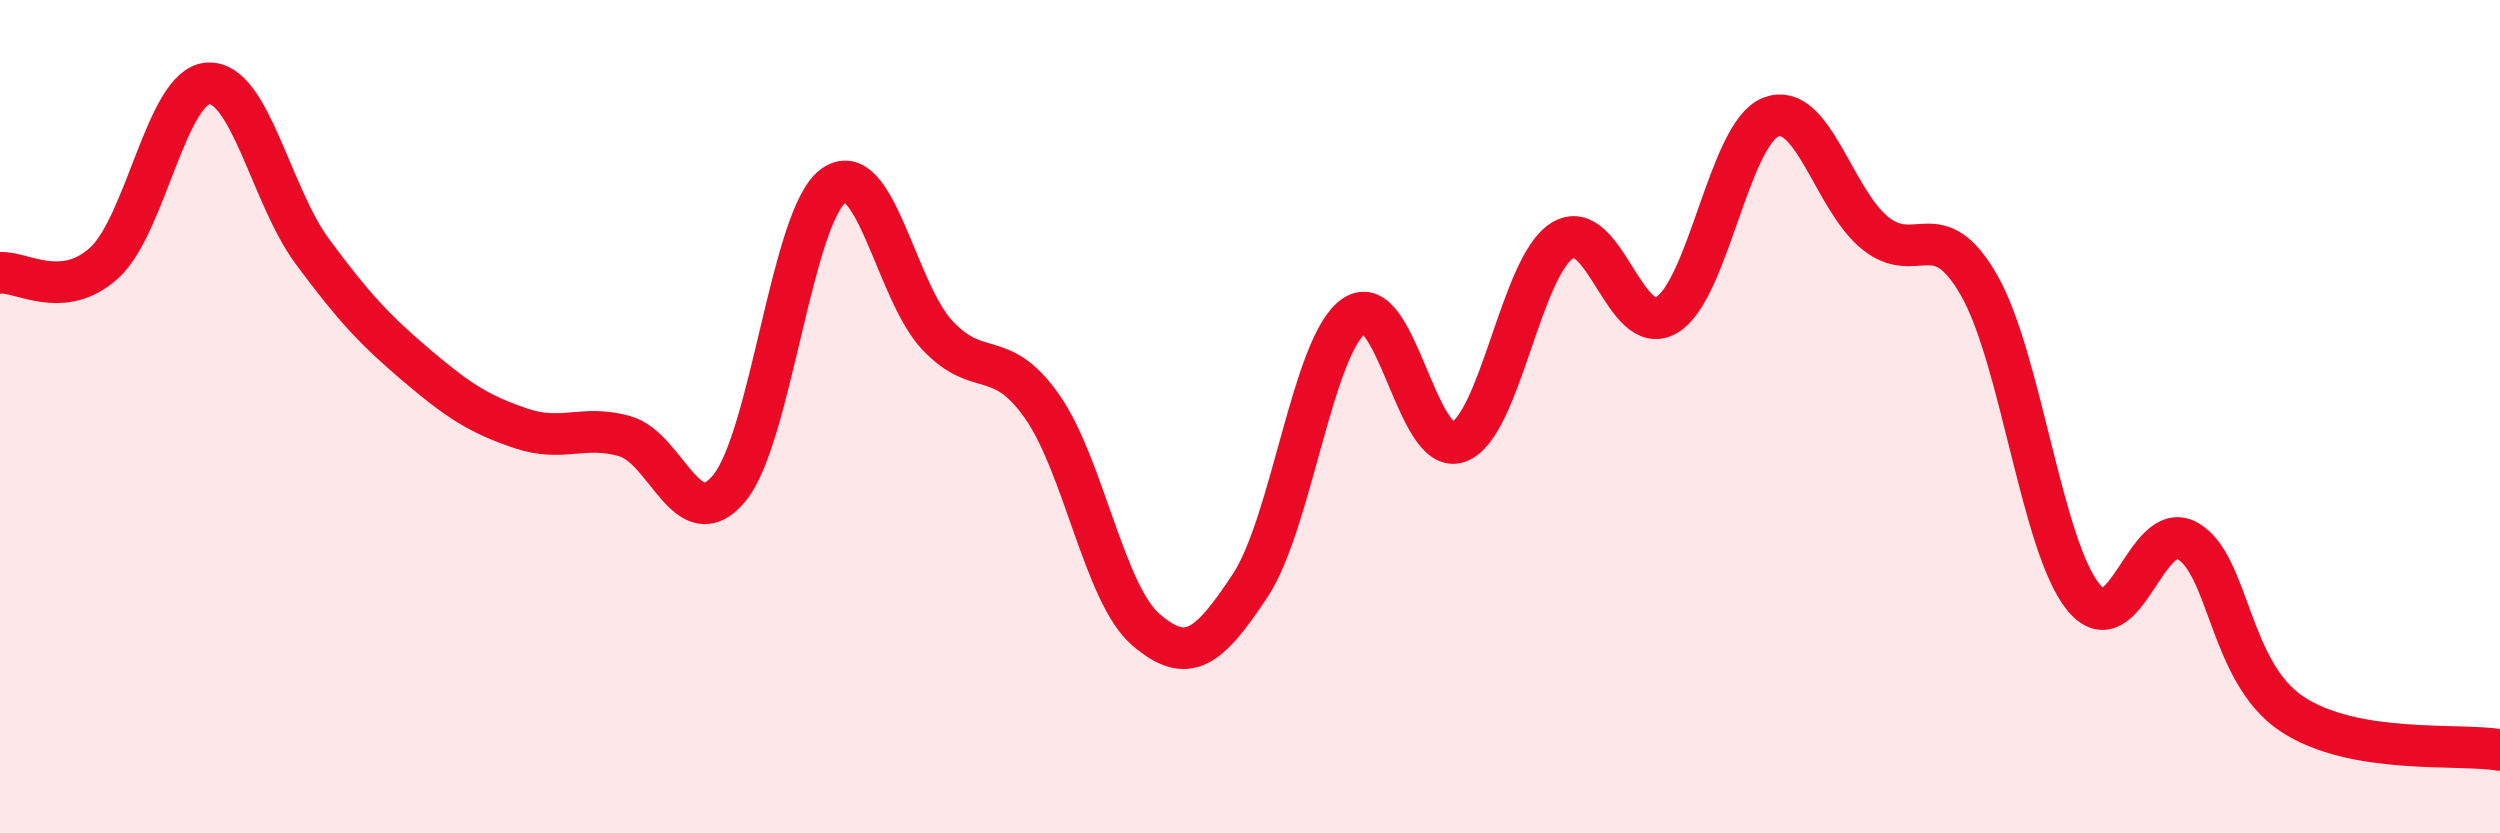
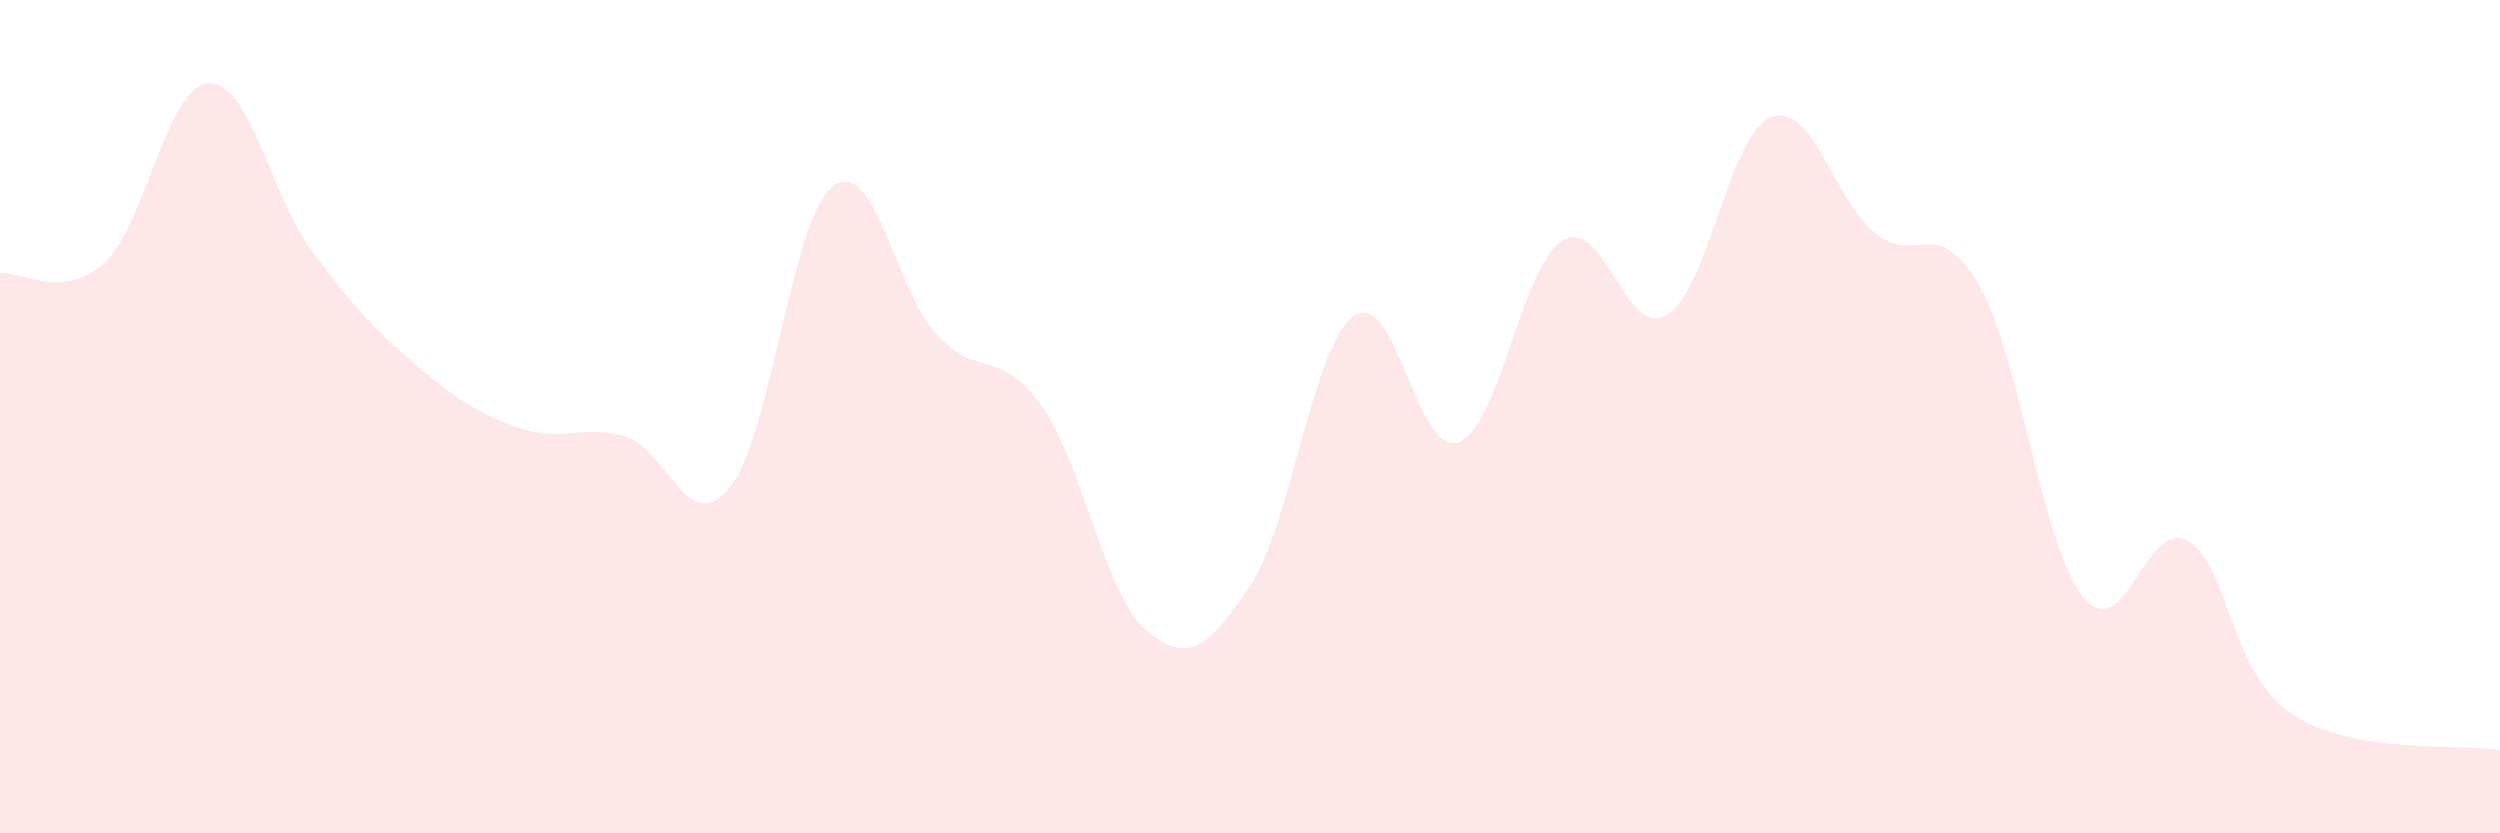
<svg xmlns="http://www.w3.org/2000/svg" width="60" height="20" viewBox="0 0 60 20">
  <path d="M 0,6.55 C 0.5,6.5 1.5,7.22 2.5,6.31 C 3.5,5.4 4,2.05 5,2 C 6,1.95 6.5,4.69 7.5,6.04 C 8.5,7.39 9,7.92 10,8.77 C 11,9.62 11.5,9.94 12.5,10.28 C 13.5,10.62 14,10.18 15,10.47 C 16,10.76 16.5,12.92 17.5,11.72 C 18.5,10.52 19,5.19 20,4.46 C 21,3.73 21.5,6.99 22.5,8.05 C 23.5,9.11 24,8.33 25,9.74 C 26,11.15 26.5,14.25 27.5,15.11 C 28.5,15.97 29,15.57 30,14.06 C 31,12.55 31.5,8.27 32.5,7.58 C 33.5,6.89 34,10.97 35,10.61 C 36,10.25 36.5,6.38 37.5,5.77 C 38.5,5.16 39,8.15 40,7.56 C 41,6.97 41.5,3.2 42.5,2.81 C 43.5,2.42 44,4.78 45,5.59 C 46,6.4 46.5,5.1 47.5,6.85 C 48.5,8.6 49,13.1 50,14.33 C 51,15.56 51.5,12.42 52.5,12.98 C 53.5,13.54 53.5,16.13 55,17.13 C 56.5,18.13 59,17.83 60,18L60 20L0 20Z" fill="#EB0A25" opacity="0.1" stroke-linecap="round" stroke-linejoin="round" />
-   <path d="M 0,6.55 C 0.5,6.5 1.5,7.22 2.5,6.31 C 3.5,5.4 4,2.05 5,2 C 6,1.95 6.5,4.69 7.5,6.04 C 8.5,7.39 9,7.92 10,8.77 C 11,9.62 11.5,9.94 12.5,10.28 C 13.5,10.62 14,10.18 15,10.47 C 16,10.76 16.5,12.92 17.5,11.72 C 18.5,10.52 19,5.19 20,4.46 C 21,3.73 21.5,6.99 22.5,8.05 C 23.5,9.11 24,8.33 25,9.74 C 26,11.15 26.5,14.25 27.5,15.11 C 28.5,15.97 29,15.57 30,14.06 C 31,12.55 31.5,8.27 32.5,7.58 C 33.5,6.89 34,10.97 35,10.61 C 36,10.25 36.5,6.38 37.5,5.77 C 38.5,5.16 39,8.15 40,7.56 C 41,6.97 41.5,3.2 42.5,2.81 C 43.5,2.42 44,4.78 45,5.59 C 46,6.4 46.5,5.1 47.5,6.85 C 48.5,8.6 49,13.1 50,14.33 C 51,15.56 51.5,12.42 52.5,12.98 C 53.5,13.54 53.5,16.13 55,17.13 C 56.5,18.13 59,17.83 60,18" stroke="#EB0A25" stroke-width="1" fill="none" stroke-linecap="round" stroke-linejoin="round" />
</svg>